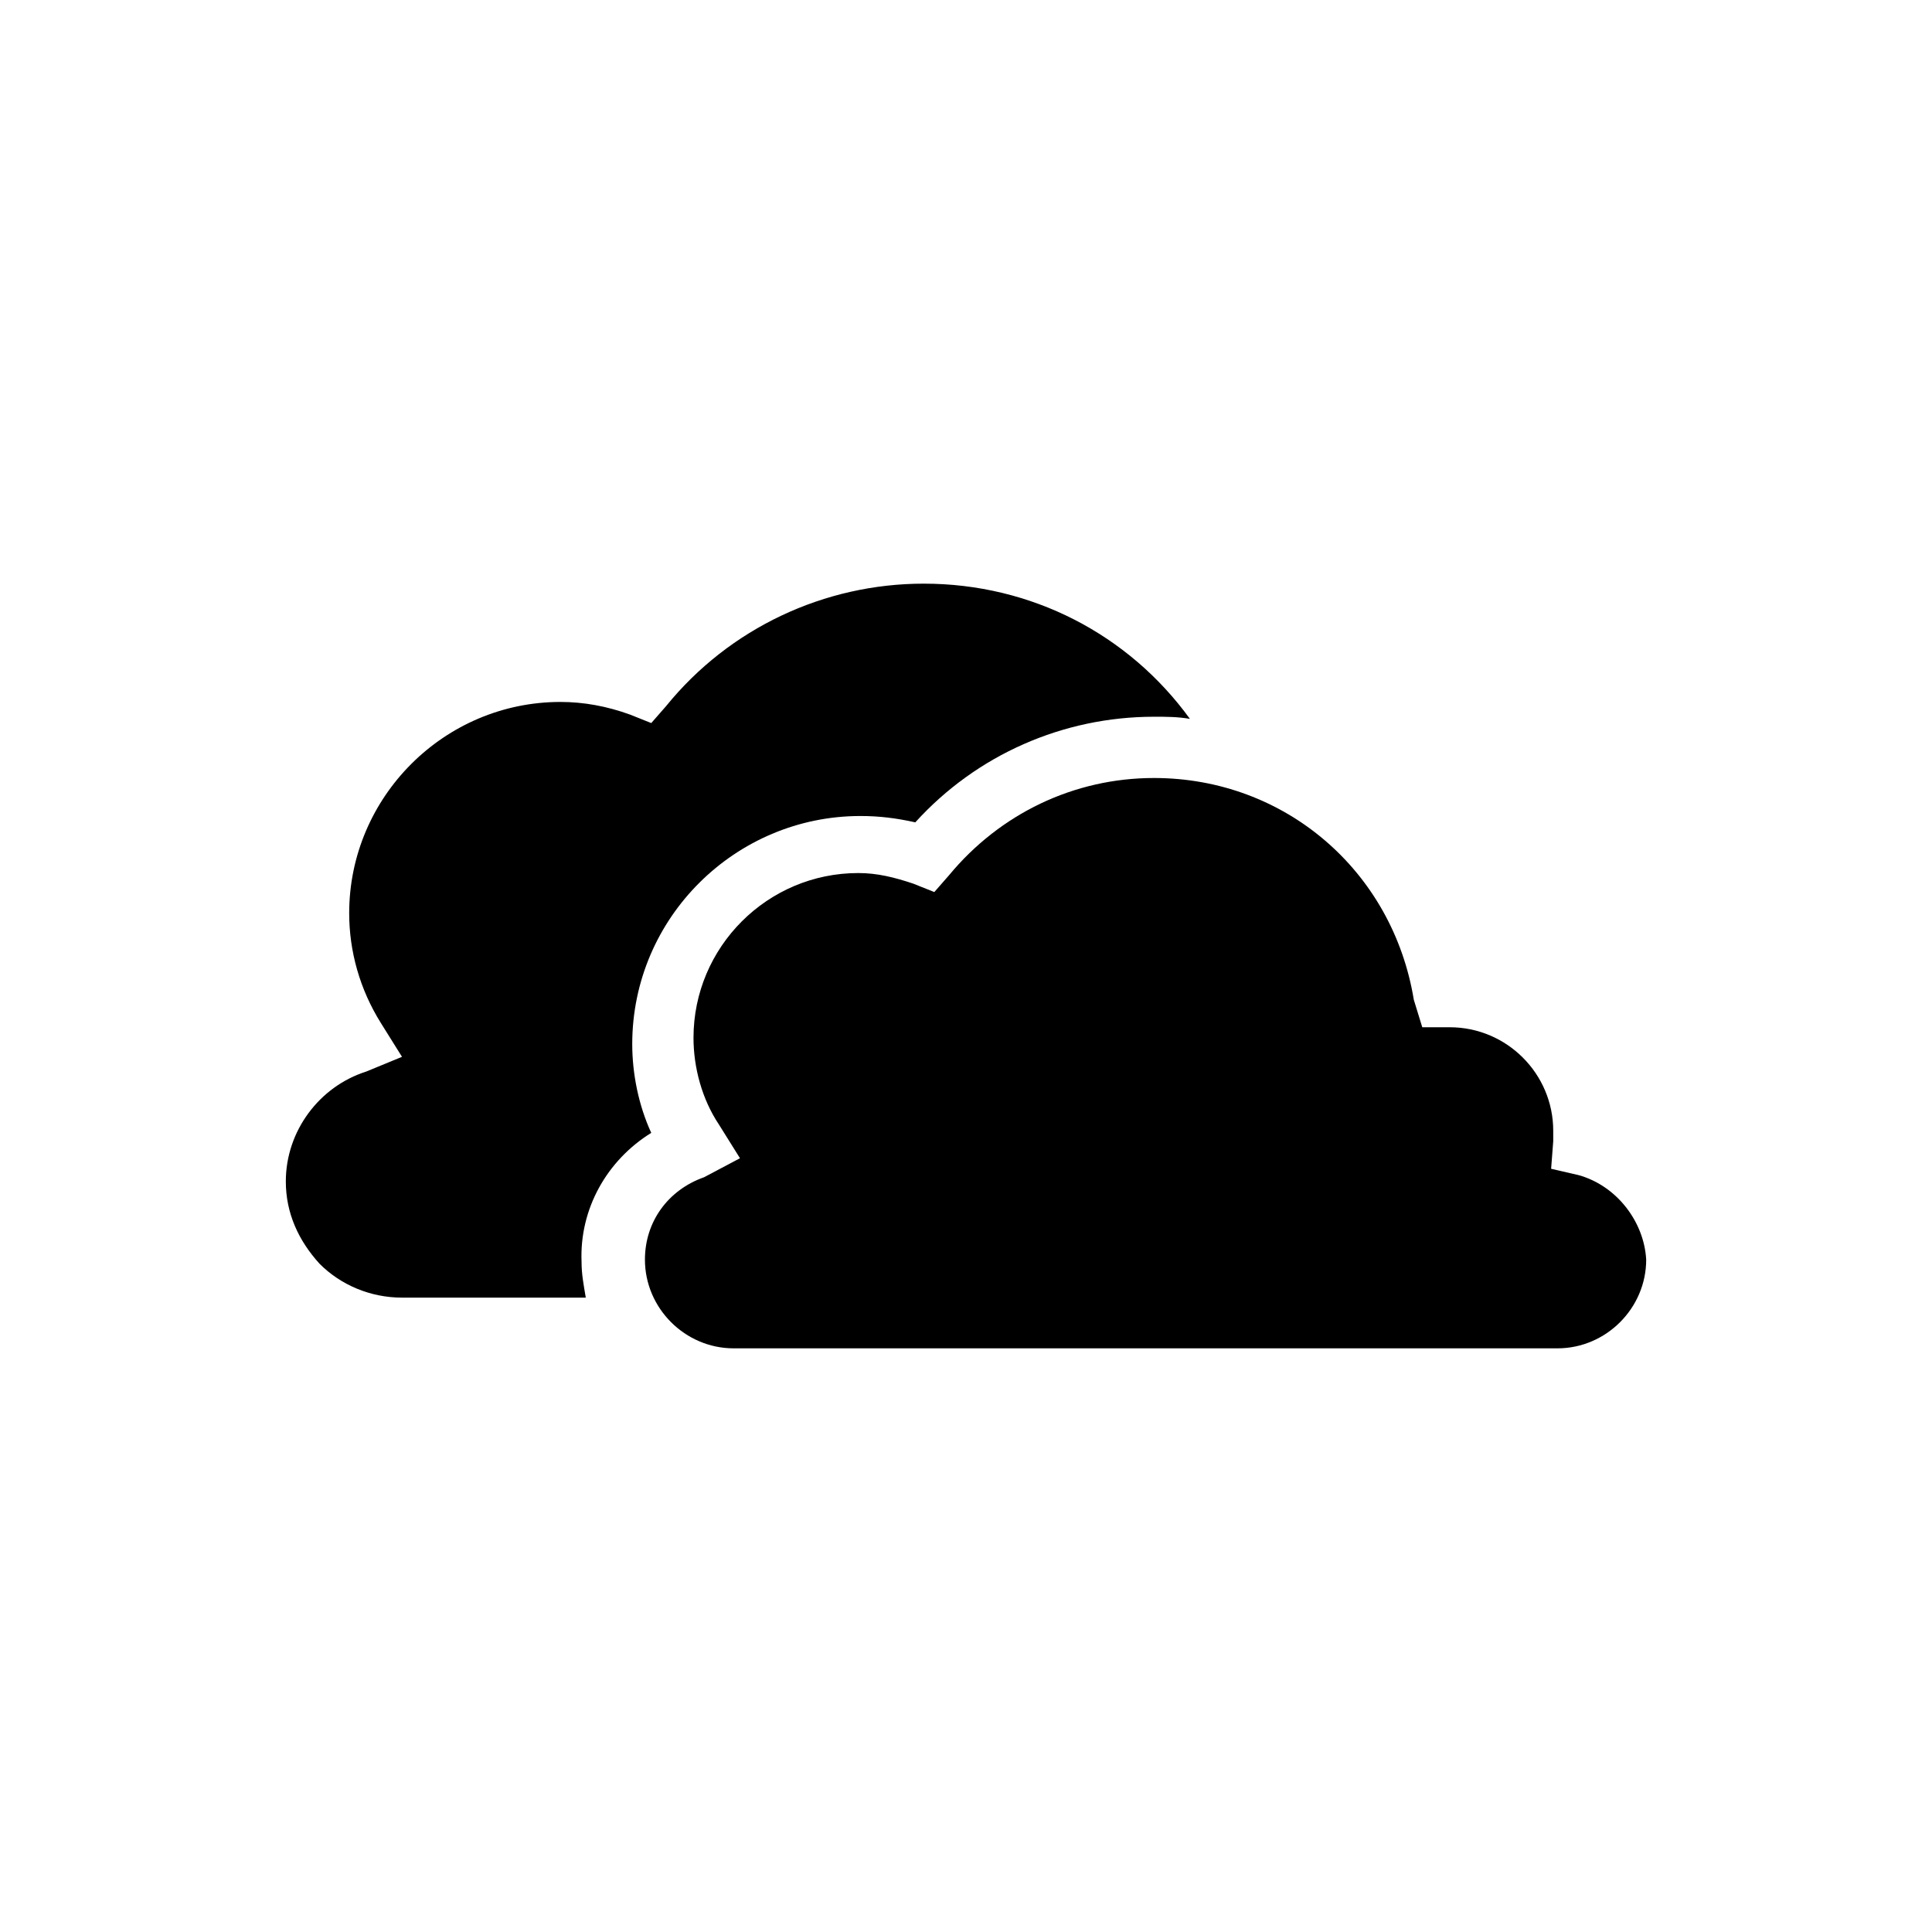
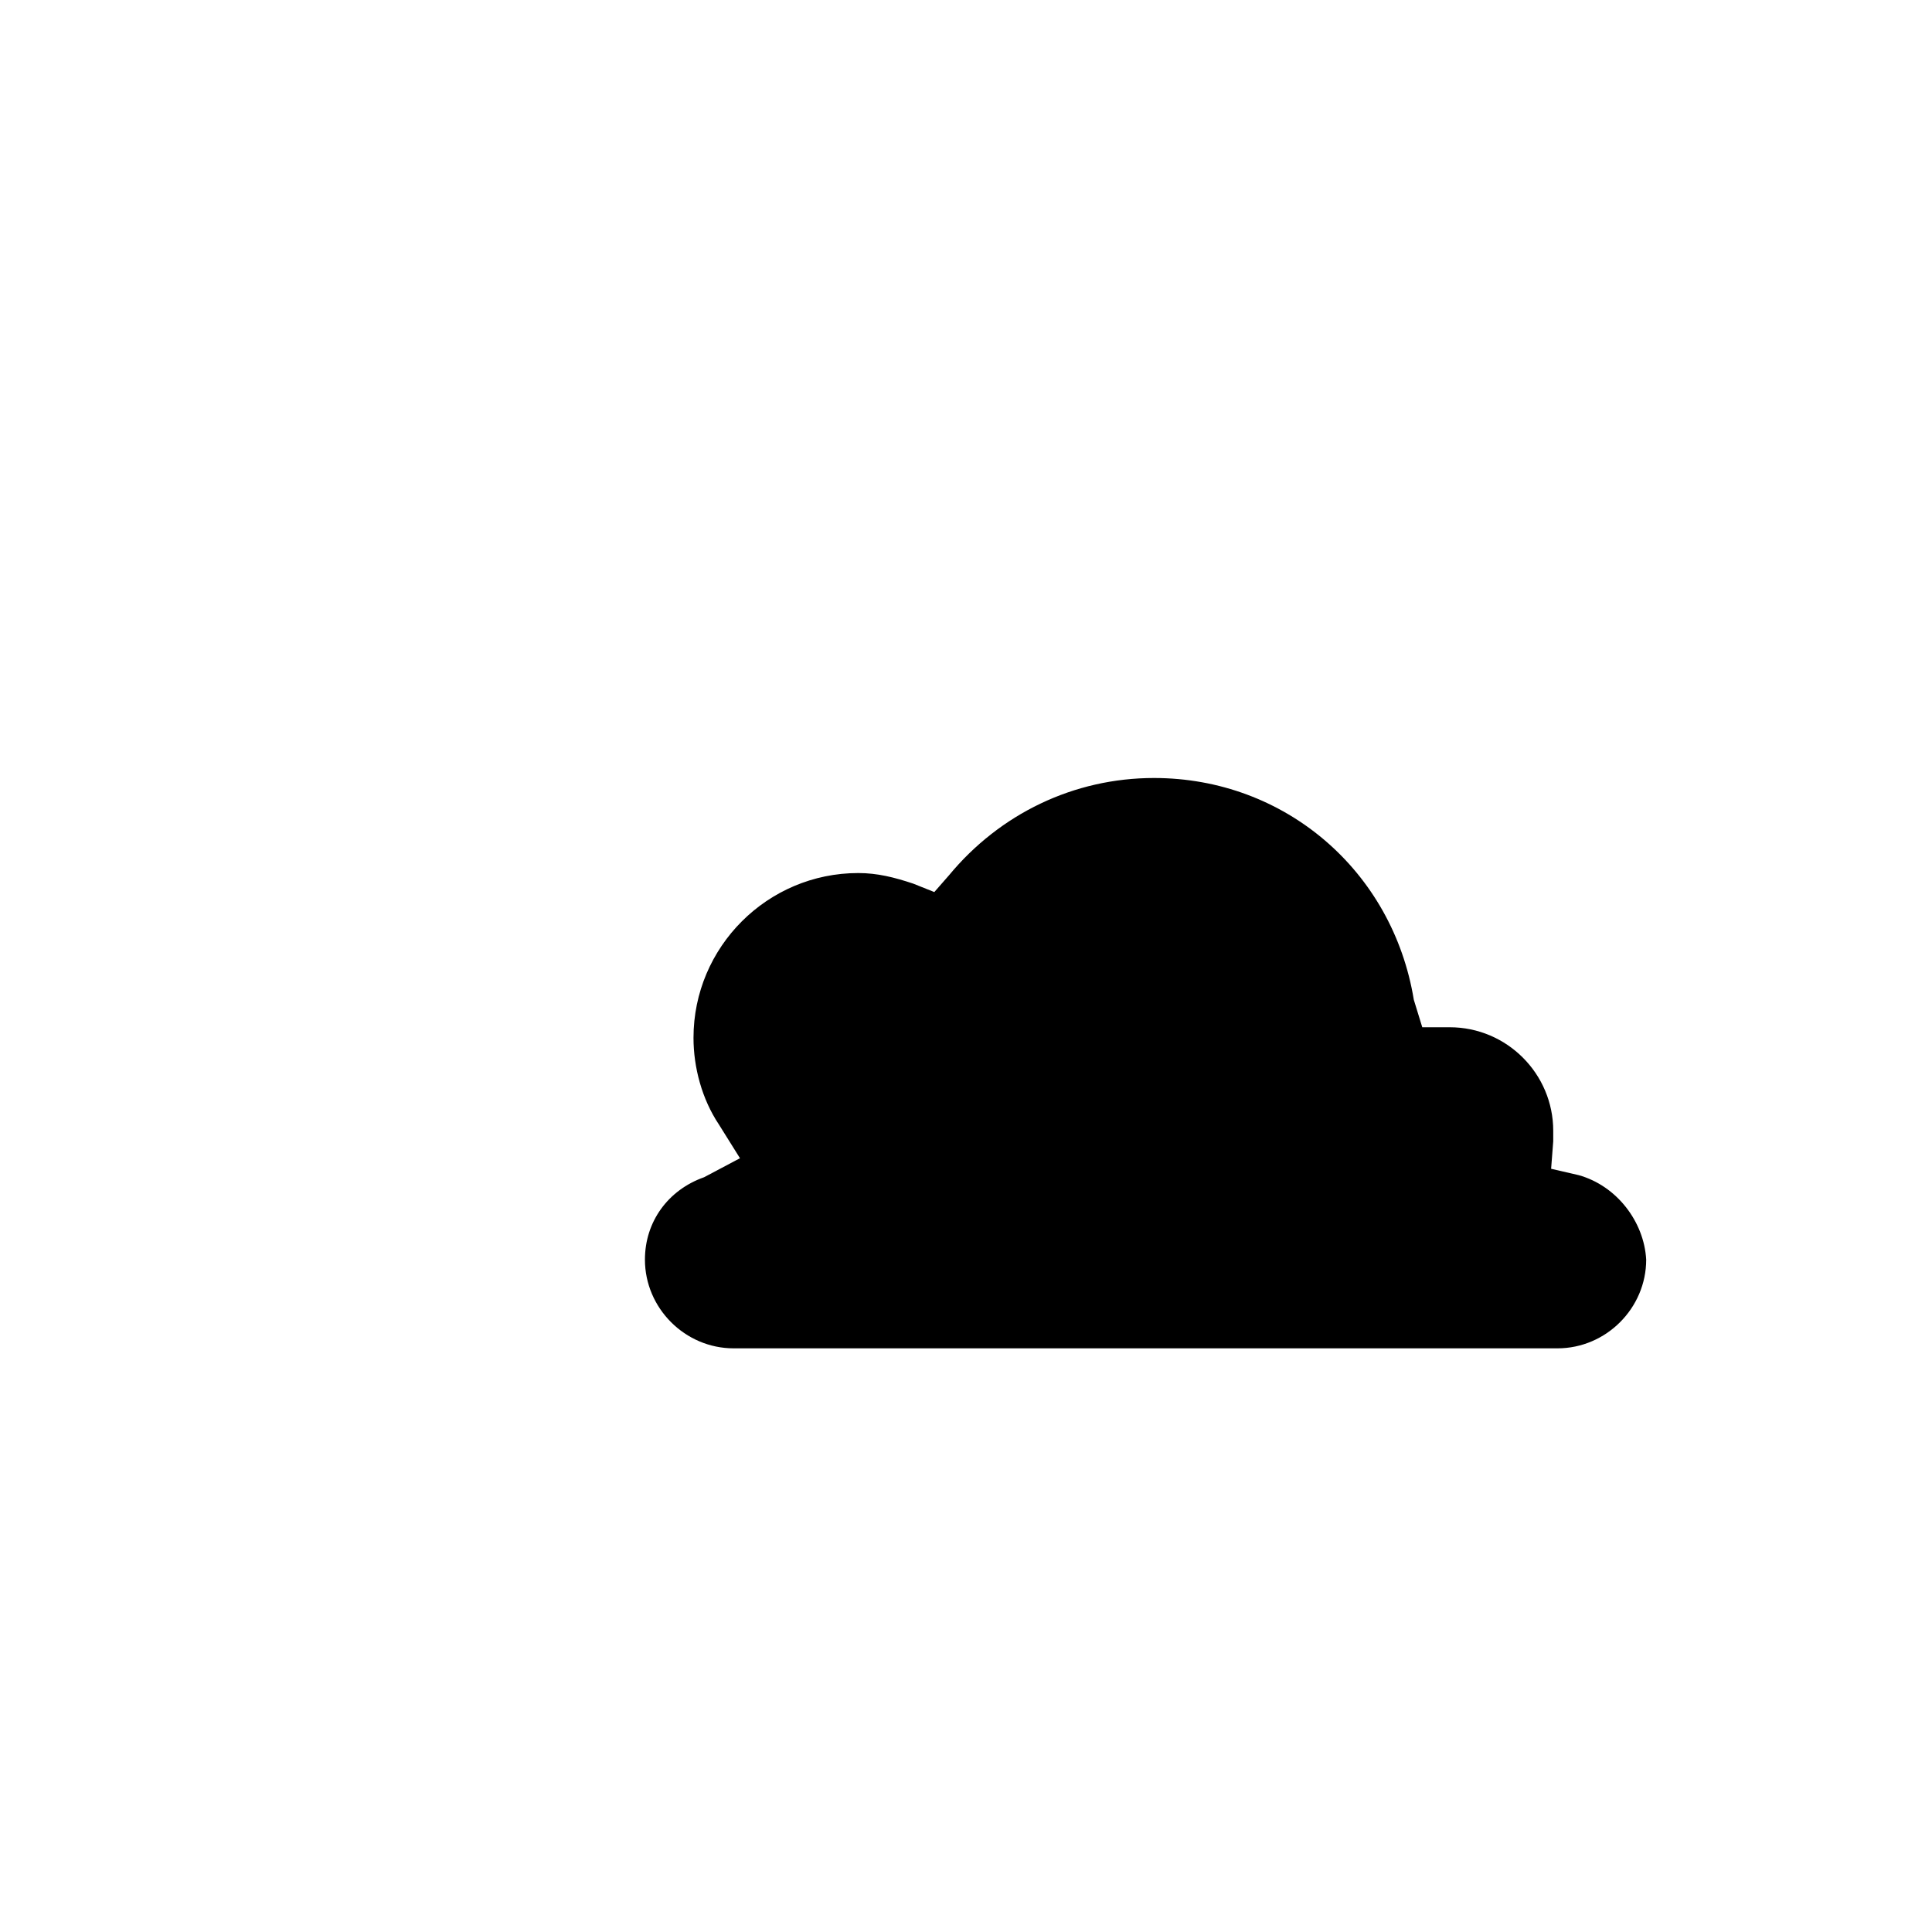
<svg xmlns="http://www.w3.org/2000/svg" fill="#000000" width="800px" height="800px" version="1.1" viewBox="144 144 512 512">
  <g>
-     <path d="m316.59 444.22c-3.359-7.277-5.039-15.676-5.039-23.512 0-33.586 27.43-60.457 60.457-60.457 5.039 0 9.516 0.559 14.555 1.68 16.234-17.914 39.184-27.988 63.258-27.988 3.359 0 6.156 0 9.516 0.559-16.234-22.391-41.984-35.828-70.535-35.828-26.309 0-51.5 11.754-68.293 32.469l-3.918 4.477-5.598-2.238c-6.156-2.238-12.316-3.359-18.473-3.359-30.789 0-55.98 25.191-55.98 55.98 0 10.078 2.801 20.152 8.398 29.109l5.598 8.957-9.516 3.918c-12.316 3.918-21.273 15.676-21.273 29.109 0 8.398 3.359 15.676 8.957 21.832 5.598 5.598 13.434 8.957 21.832 8.957h48.703c-0.559-3.359-1.121-6.156-1.121-9.516-0.559-13.996 6.719-26.871 18.473-34.148z" />
    <path d="m562.34 455.42-7.277-1.68 0.559-7.277v-2.801c0-15.113-12.316-27.43-27.43-27.43h-7.277l-2.238-7.277c-5.598-34.148-34.148-58.777-68.855-58.777-21.273 0-40.863 9.516-54.301 25.75l-3.918 4.477-5.598-2.238c-5.039-1.68-9.516-2.801-14.555-2.801-24.07 0-43.664 19.594-43.664 43.664 0 7.836 2.238 16.234 6.719 22.953l5.598 8.957-9.512 5.039c-9.516 3.359-15.676 11.754-15.676 21.832 0 12.875 10.637 23.512 23.512 23.512h218.32c12.875 0 23.512-10.637 23.512-23.512-0.559-10.074-7.836-19.594-17.914-22.391z" />
  </g>
</svg>